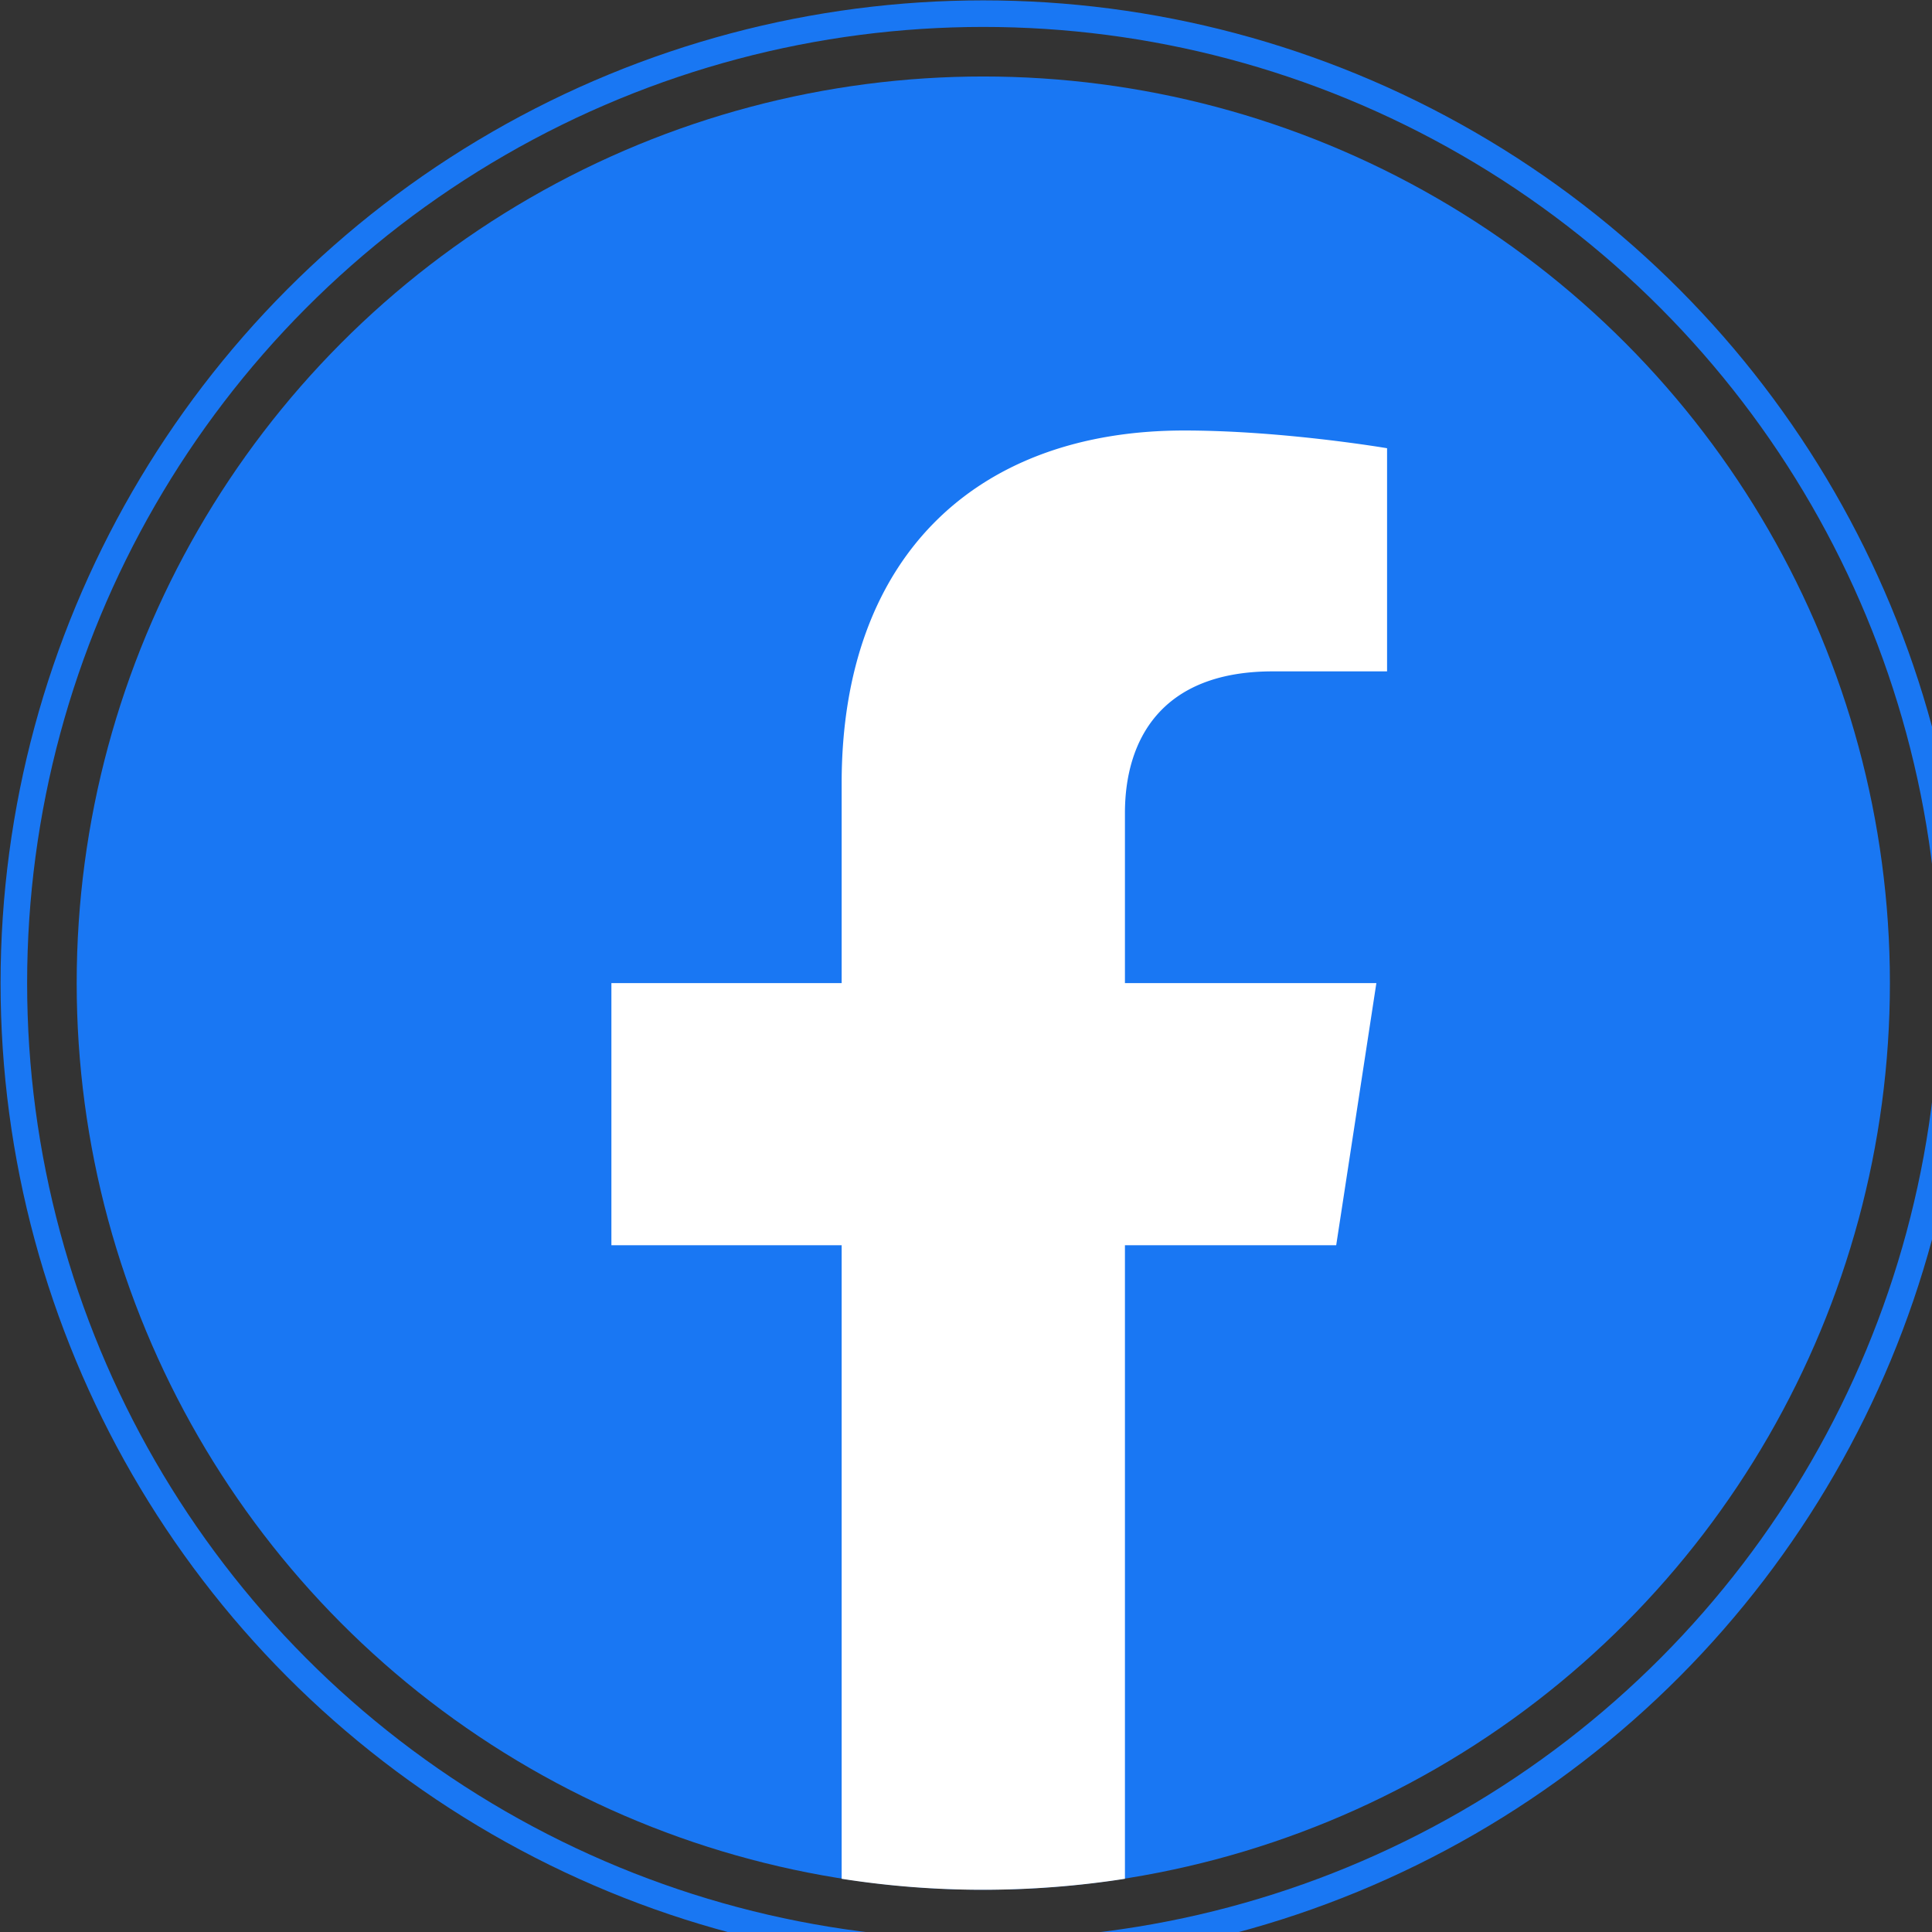
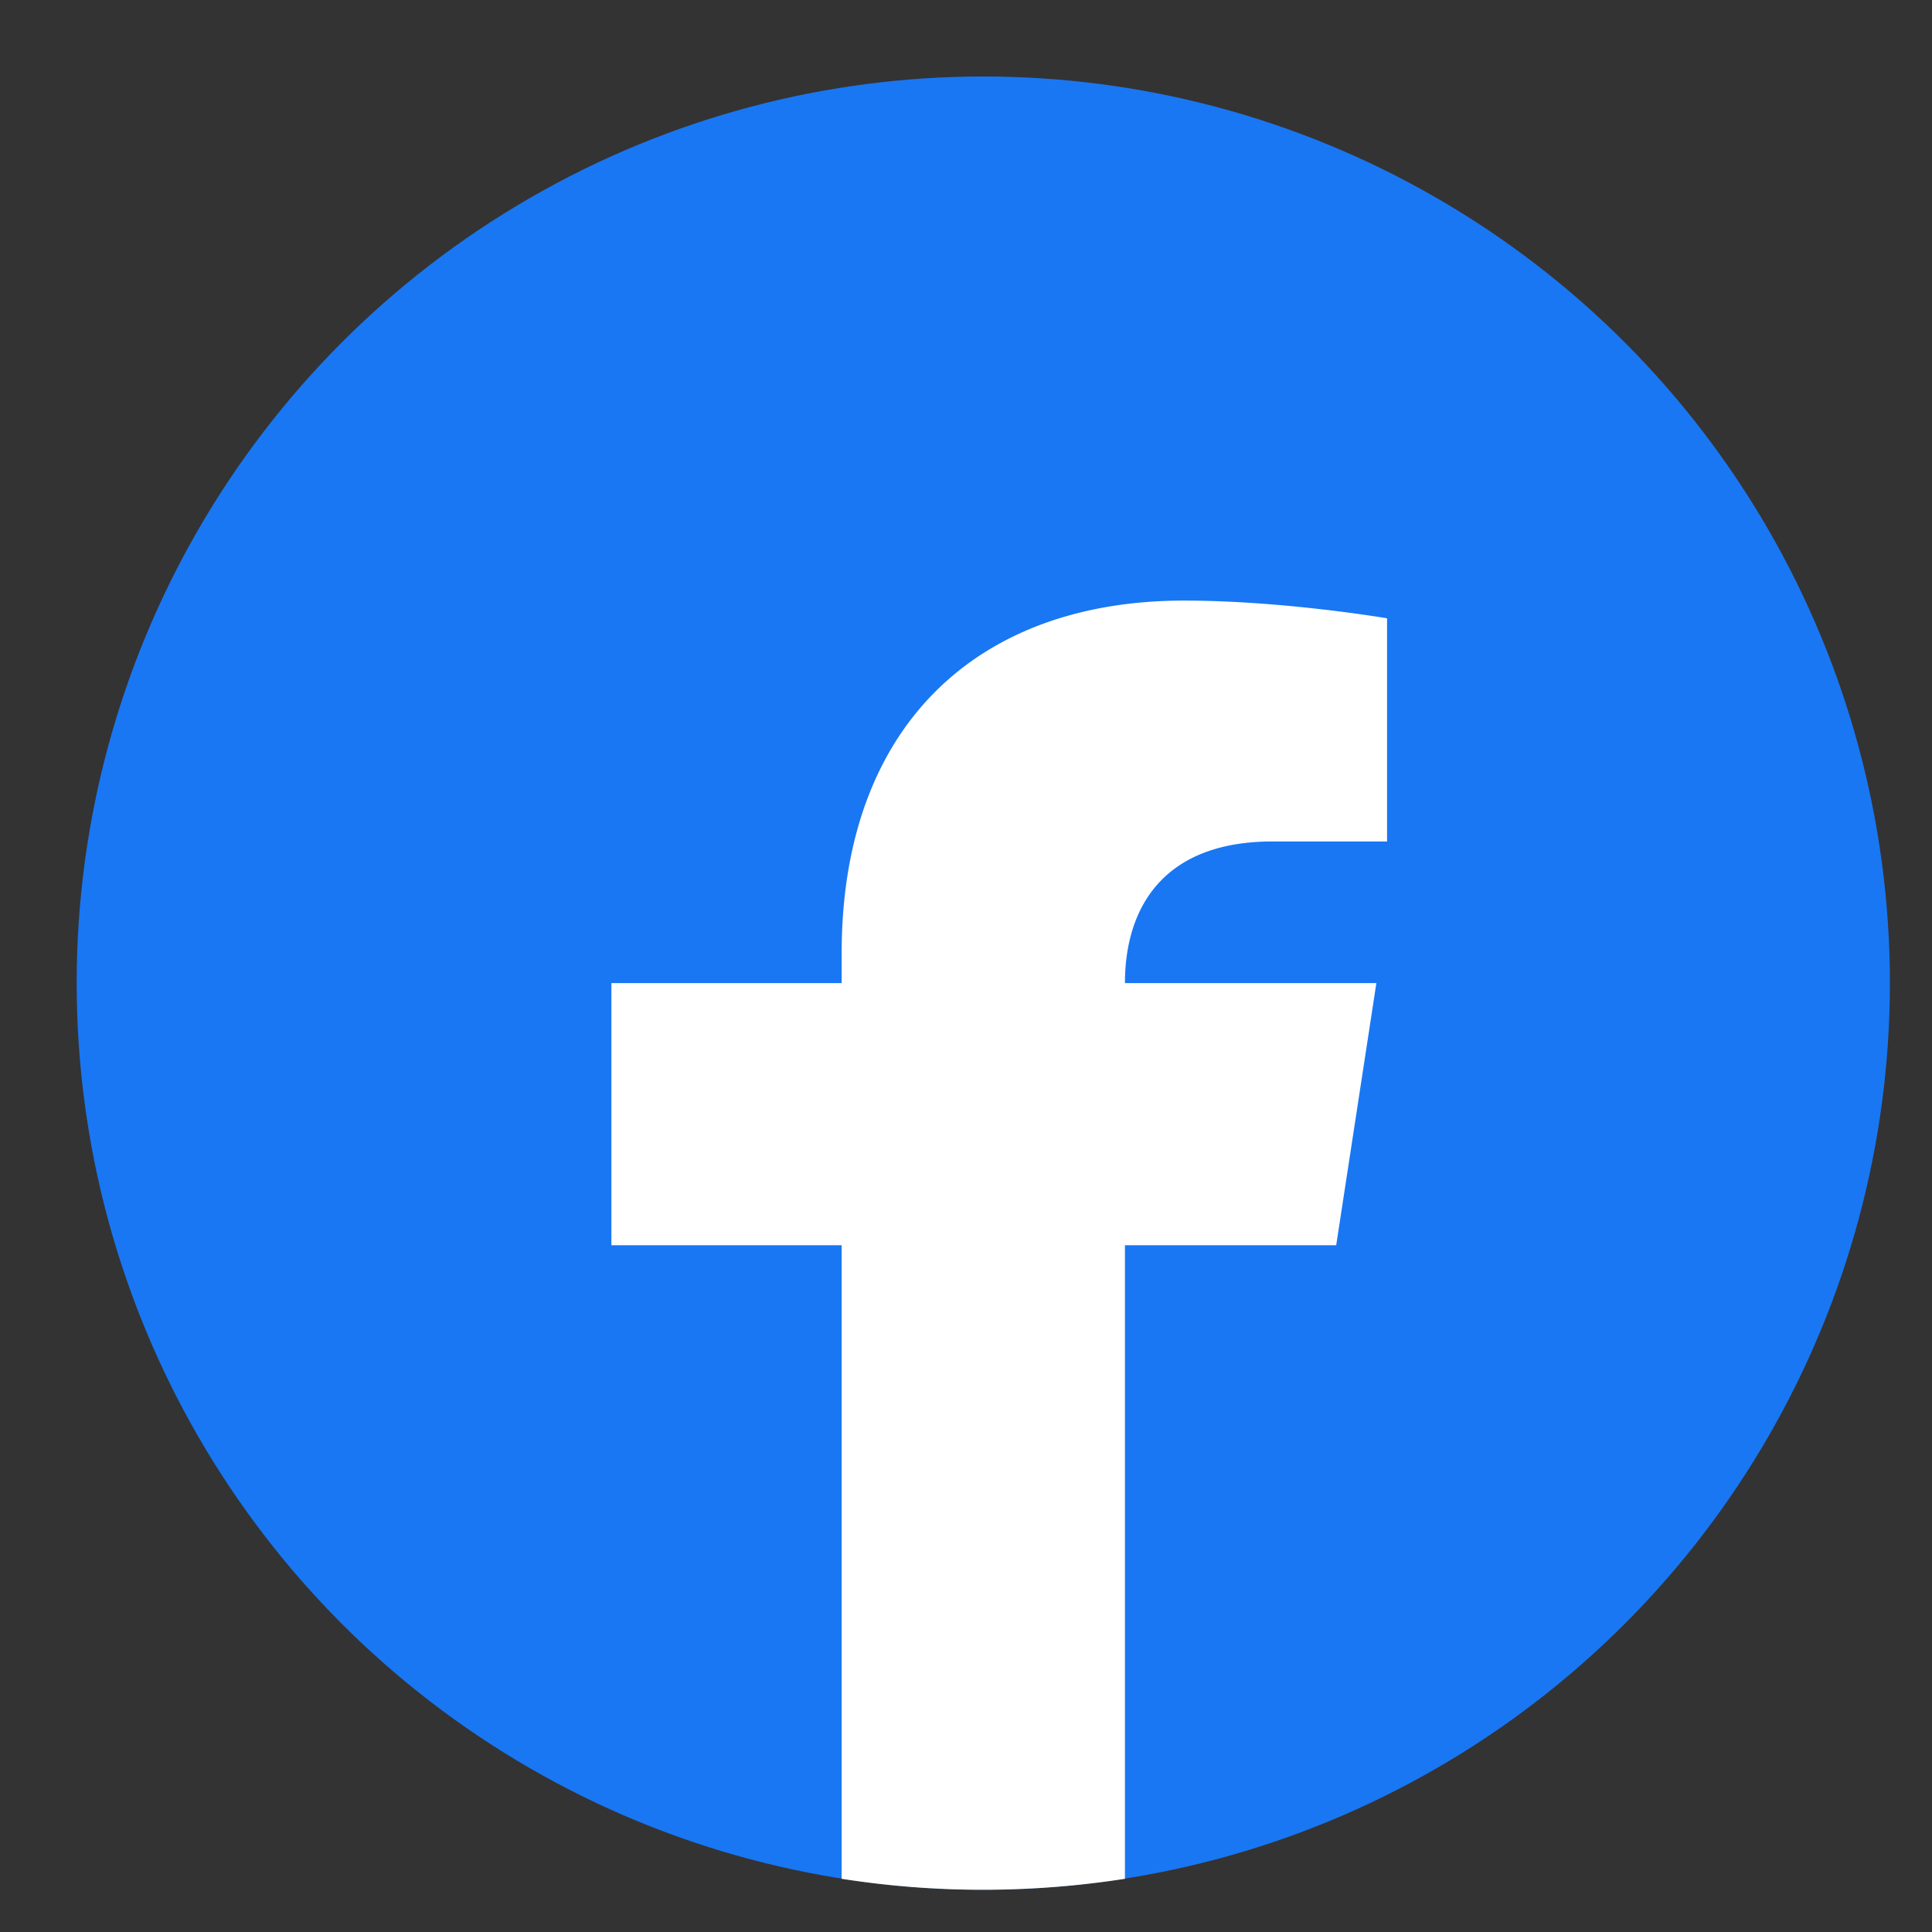
<svg xmlns="http://www.w3.org/2000/svg" xmlns:ns1="http://sodipodi.sourceforge.net/DTD/sodipodi-0.dtd" xmlns:ns2="http://www.inkscape.org/namespaces/inkscape" id="Layer_1" data-name="Layer 1" viewBox="0 0 32 32" version="1.1" ns1:docname="facebook.svg" width="32" height="32" ns2:version="1.2 (dc2aedaf03, 2022-05-15)">
  <rect x="0" y="0" width="32" height="32" fill="#333333" stroke="none" />
  <ns1:namedview id="namedview13" pagecolor="#505050" bordercolor="#eeeeee" borderopacity="1" ns2:showpageshadow="0" ns2:pageopacity="0" ns2:pagecheckerboard="0" ns2:deskcolor="#505050" showgrid="false" ns2:zoom="5.6568542" ns2:cx="71.506174" ns2:cy="56.568543" ns2:window-width="1920" ns2:window-height="1016" ns2:window-x="0" ns2:window-y="0" ns2:window-maximized="1" ns2:current-layer="Layer_1" />
  <defs id="defs4">
    <style id="style2">.cls-1{fill:#1977f3;}.cls-2{fill:#fff;}.cls-3{fill:none;stroke:#1977f3;stroke-miterlimit:10;stroke-width:20px;}</style>
  </defs>
  <g id="g176" transform="matrix(0.022,0,0,0.022,-0.52,-0.353)">
    <circle class="cls-1" cx="763.93" cy="756.19" r="682.56" id="circle6" />
-     <path class="cls-2" d="m 1029.62,953.54 30.24,-197.35 H 870.57 V 628.14 c 0,-53.94 26.4,-106.64 111.25,-106.64 h 86.1 v -168 c 0,0 -78.13,-13.34 -152.81,-13.34 -155.88,0 -257.82,94.45 -257.82,265.6 V 756.19 H 483.94 v 197.35 h 173.35 v 477 a 685.42,685.42 0 0 0 106.64,8.26 696.41,696.41 0 0 0 106.64,-8.26 v -477 z" id="path8" />
-     <circle class="cls-3" cx="763.93" cy="756.19" r="729.87" id="circle10" />
+     <path class="cls-2" d="m 1029.62,953.54 30.24,-197.35 H 870.57 c 0,-53.94 26.4,-106.64 111.25,-106.64 h 86.1 v -168 c 0,0 -78.13,-13.34 -152.81,-13.34 -155.88,0 -257.82,94.45 -257.82,265.6 V 756.19 H 483.94 v 197.35 h 173.35 v 477 a 685.42,685.42 0 0 0 106.64,8.26 696.41,696.41 0 0 0 106.64,-8.26 v -477 z" id="path8" />
  </g>
</svg>